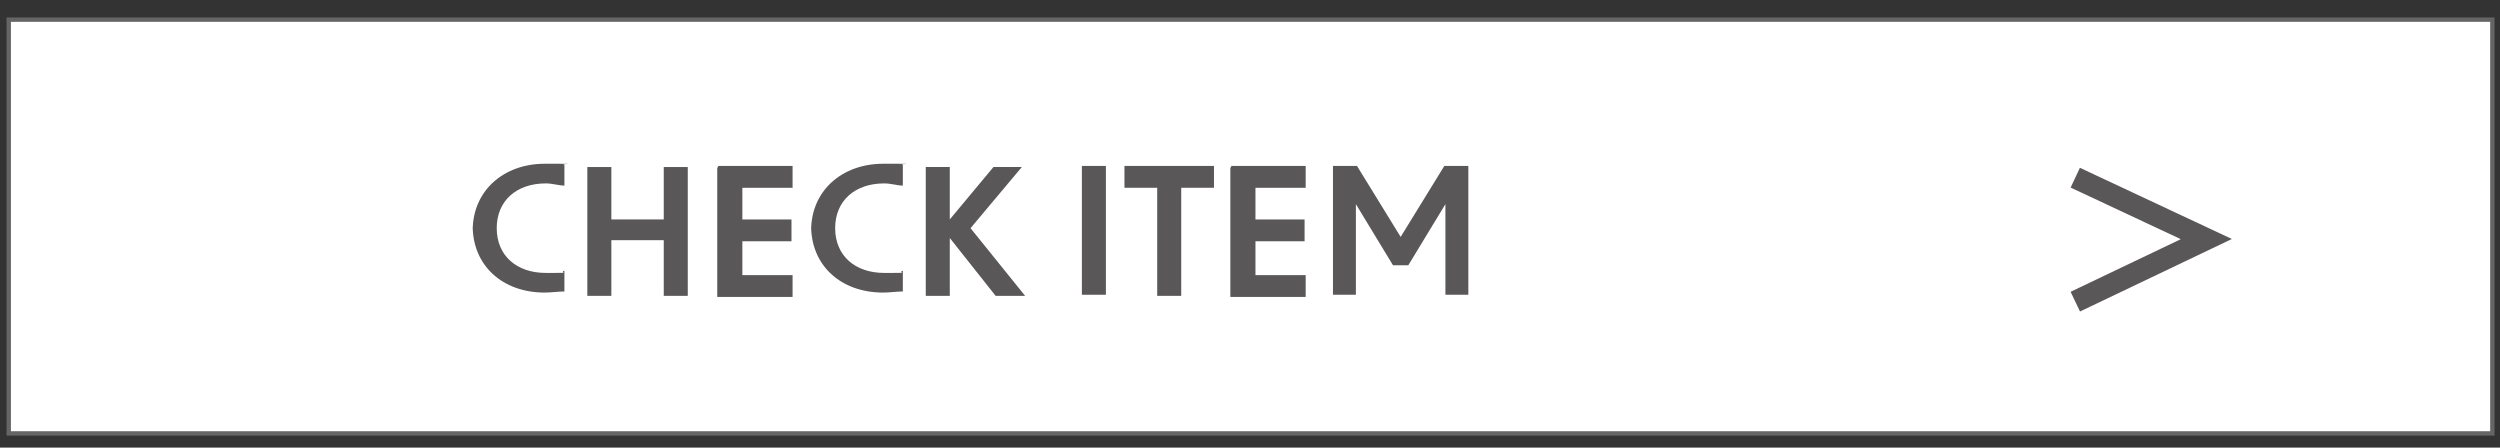
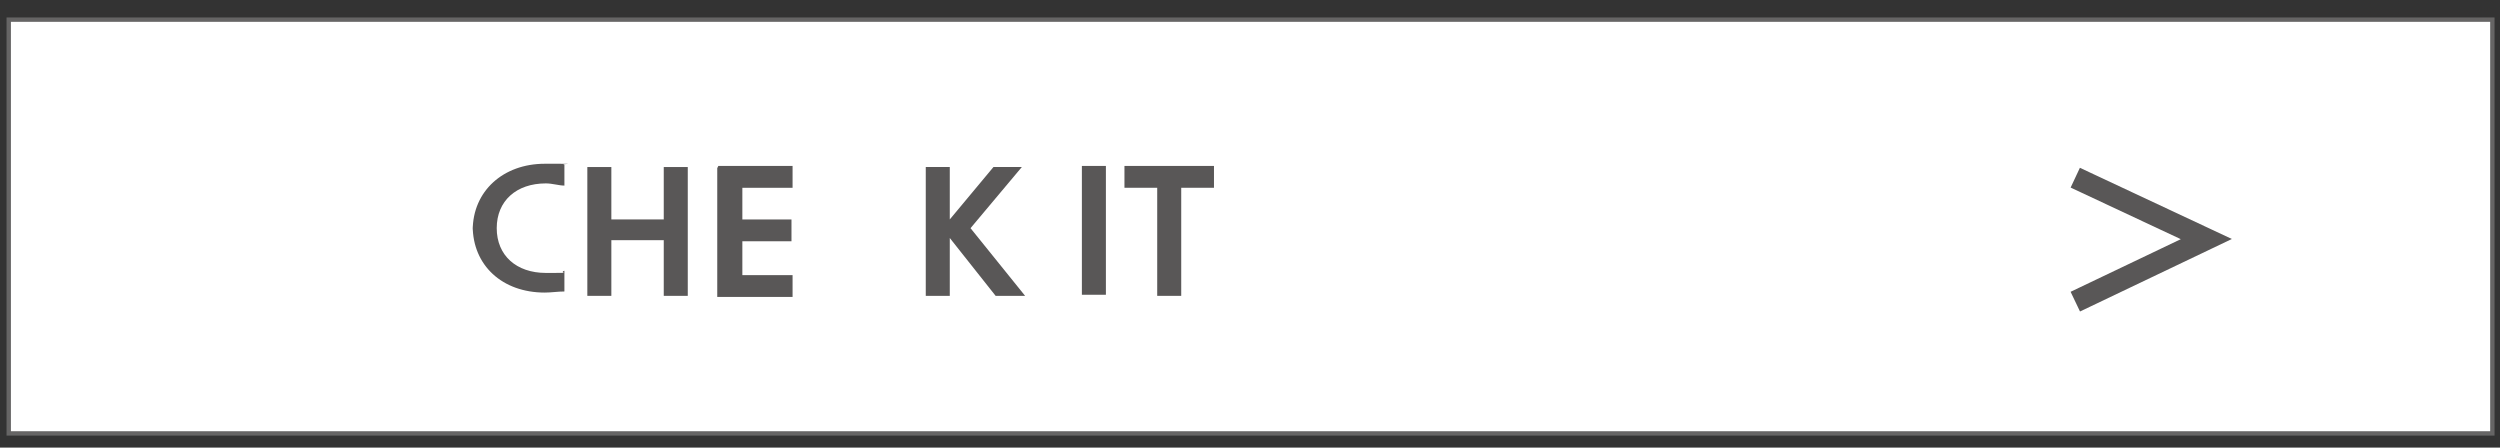
<svg xmlns="http://www.w3.org/2000/svg" id="_レイヤー_1" version="1.1" viewBox="0 0 229 41">
  <rect x="0" y="0" width="229" height="41" fill="#333333" stroke="none" />
  <defs>
    <style>
      .st0 {
        fill: #fff;
        stroke: #666565;
        stroke-width: .4px;
      }

      .st0, .st1 {
        stroke-miterlimit: 10;
      }

      .st2 {
        fill: #595757;
      }

      .st1 {
        fill: none;
        stroke: #595757;
        stroke-linecap: square;
        stroke-width: 2px;
      }
    </style>
  </defs>
  <rect class="st0" x=".8" y="1.8" width="227.5" height="37.9" />
  <g>
    <path class="st2" d="M43.3,21.1c0-3.6,2.8-6.1,6.6-6.1s1.2,0,1.8.1v1.9c-.5,0-1.1-.2-1.7-.2-2.7,0-4.5,1.6-4.5,4.1s1.8,4.1,4.5,4.1,1.1,0,1.7-.2v1.9c-.6,0-1.2.1-1.8.1-3.9,0-6.6-2.5-6.6-6.1Z" />
    <path class="st2" d="M60.8,22h-4.8v5.1h-2.2v-11.8h2.2v4.8h4.8v-4.8h2.2v11.8h-2.2v-5.1Z" />
    <path class="st2" d="M65.8,15.2h6.8v2h-4.6v2.9h4.5v2h-4.5v3.1h4.6v2h-6.9v-11.8Z" />
-     <path class="st2" d="M74.3,21.1c0-3.6,2.8-6.1,6.6-6.1s1.2,0,1.8.1v1.9c-.5,0-1.1-.2-1.7-.2-2.7,0-4.5,1.6-4.5,4.1s1.8,4.1,4.5,4.1,1.1,0,1.7-.2v1.9c-.6,0-1.2.1-1.8.1-3.9,0-6.6-2.5-6.6-6.1Z" />
    <path class="st2" d="M87,21.8v5.3h-2.2v-11.8h2.2v4.8l4-4.8h2.6l-4.7,5.6,5,6.2h-2.7l-4.2-5.3Z" />
    <path class="st2" d="M99.1,15.2h2.2v11.8h-2.2v-11.8Z" />
    <path class="st2" d="M106,17.2h-3v-2h8.2v2h-3v9.9h-2.2v-9.9Z" />
-     <path class="st2" d="M112.8,15.2h6.8v2h-4.6v2.9h4.5v2h-4.5v3.1h4.6v2h-6.9v-11.8Z" />
-     <path class="st2" d="M122.1,15.2h2.2l4,6.5,4-6.5h2.2v11.8h-2.1v-8.3l-3.4,5.6h-1.4l-3.4-5.6v8.3h-2.1v-11.8Z" />
  </g>
  <polyline class="st1" points="191 27.2 202.1 21.9 191 16.7" />
</svg>